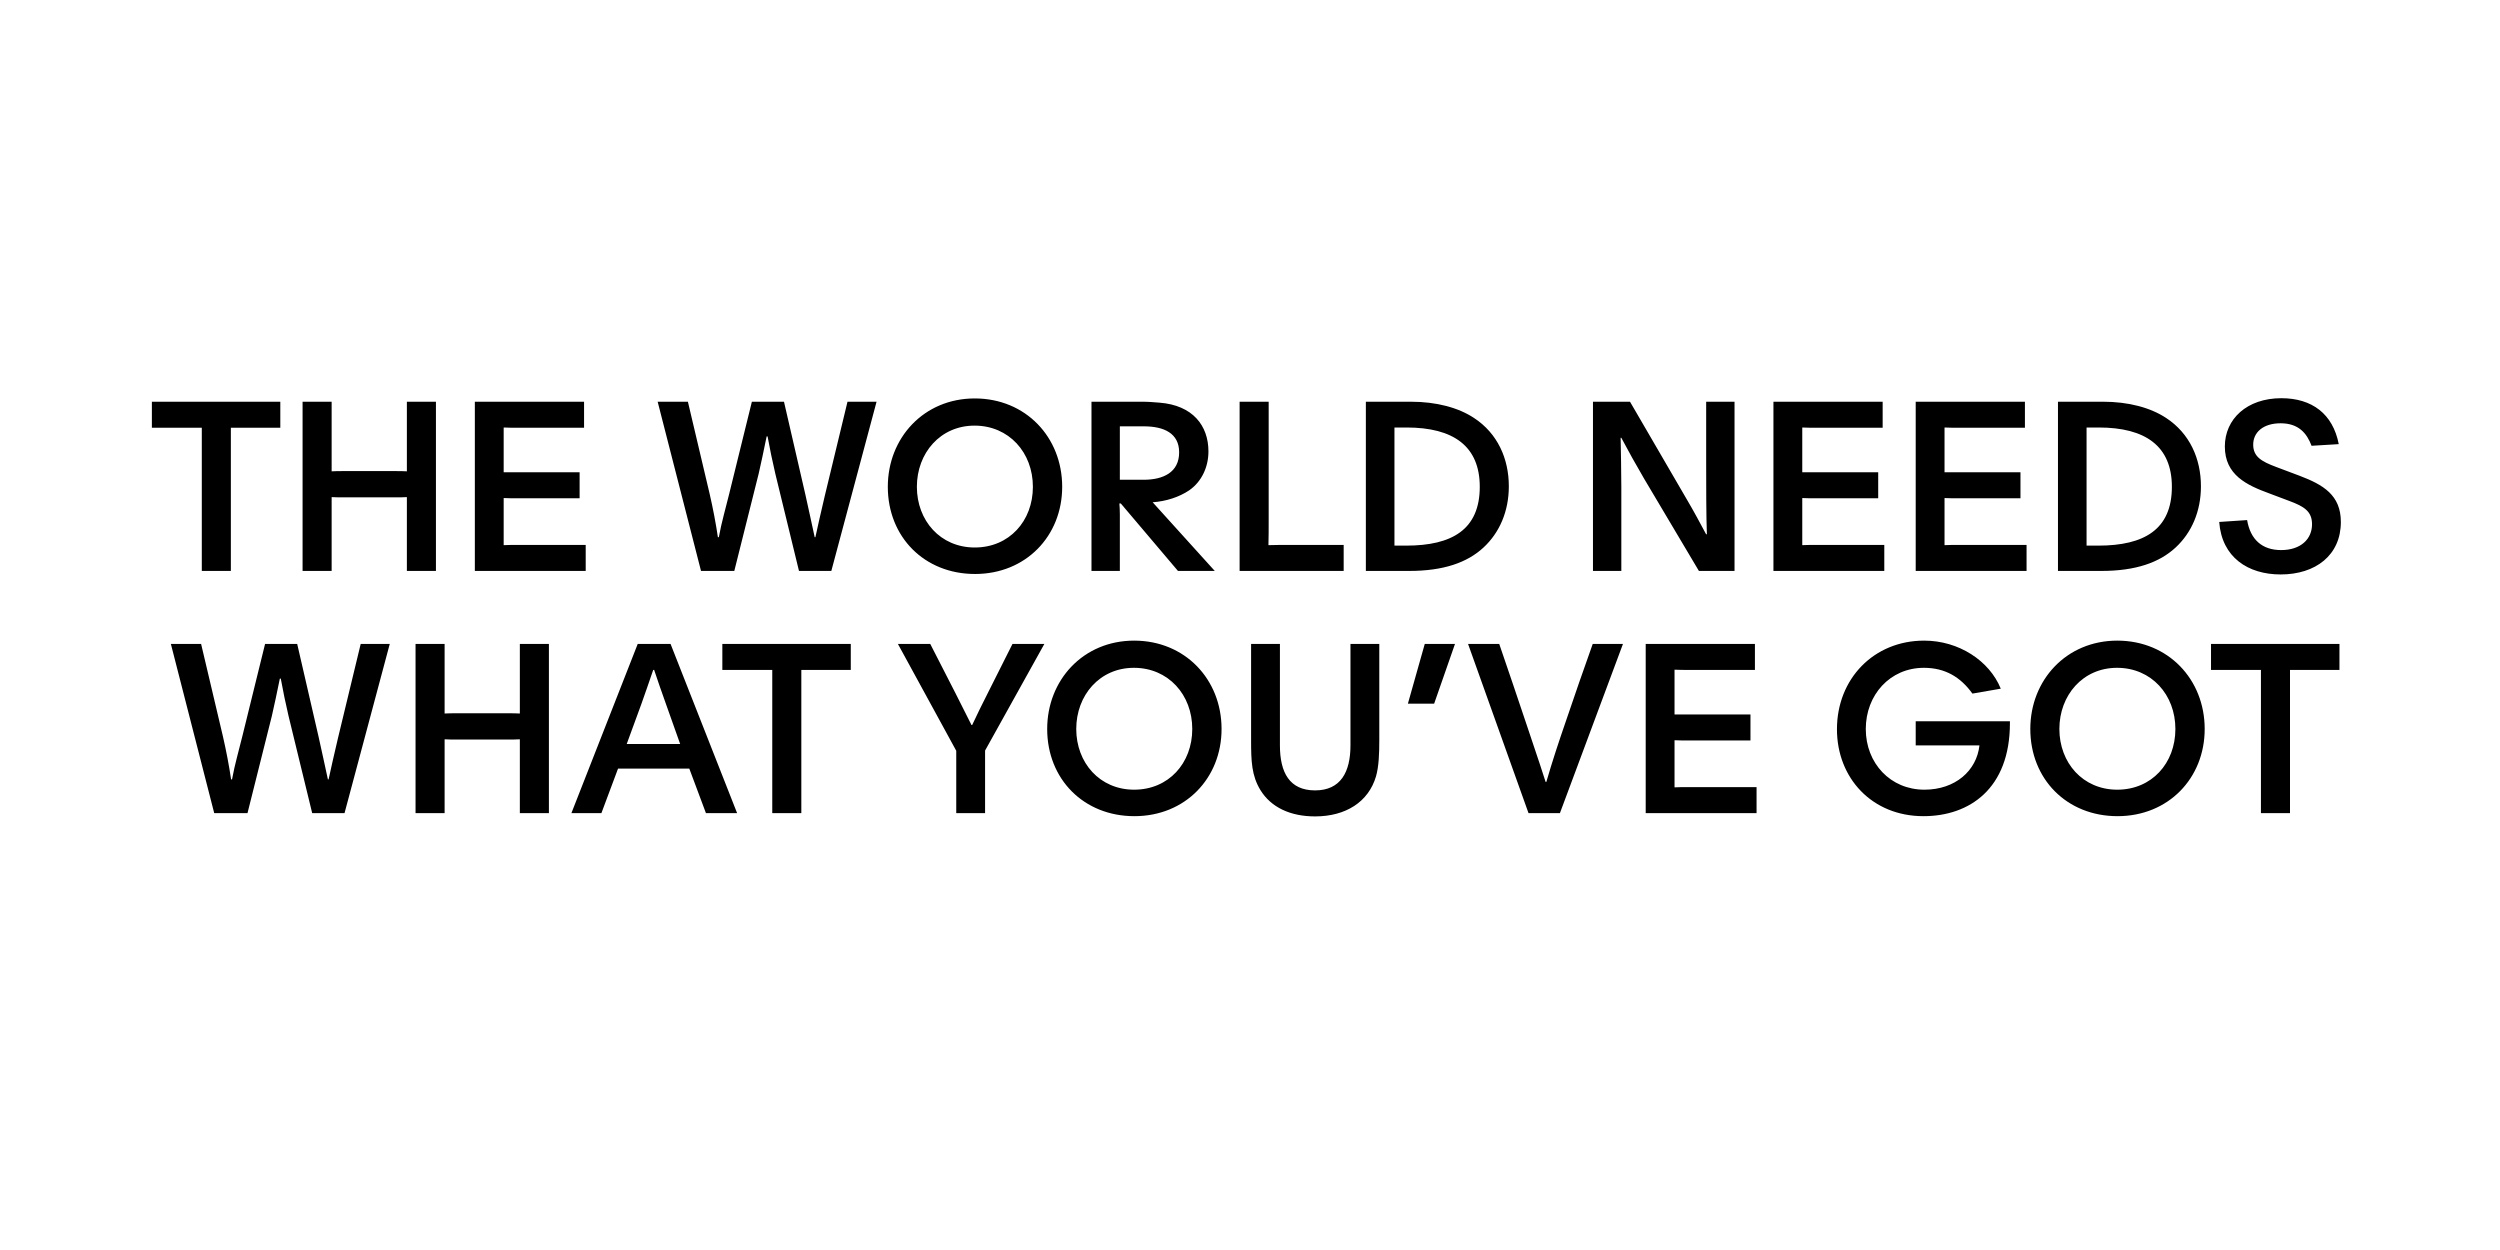
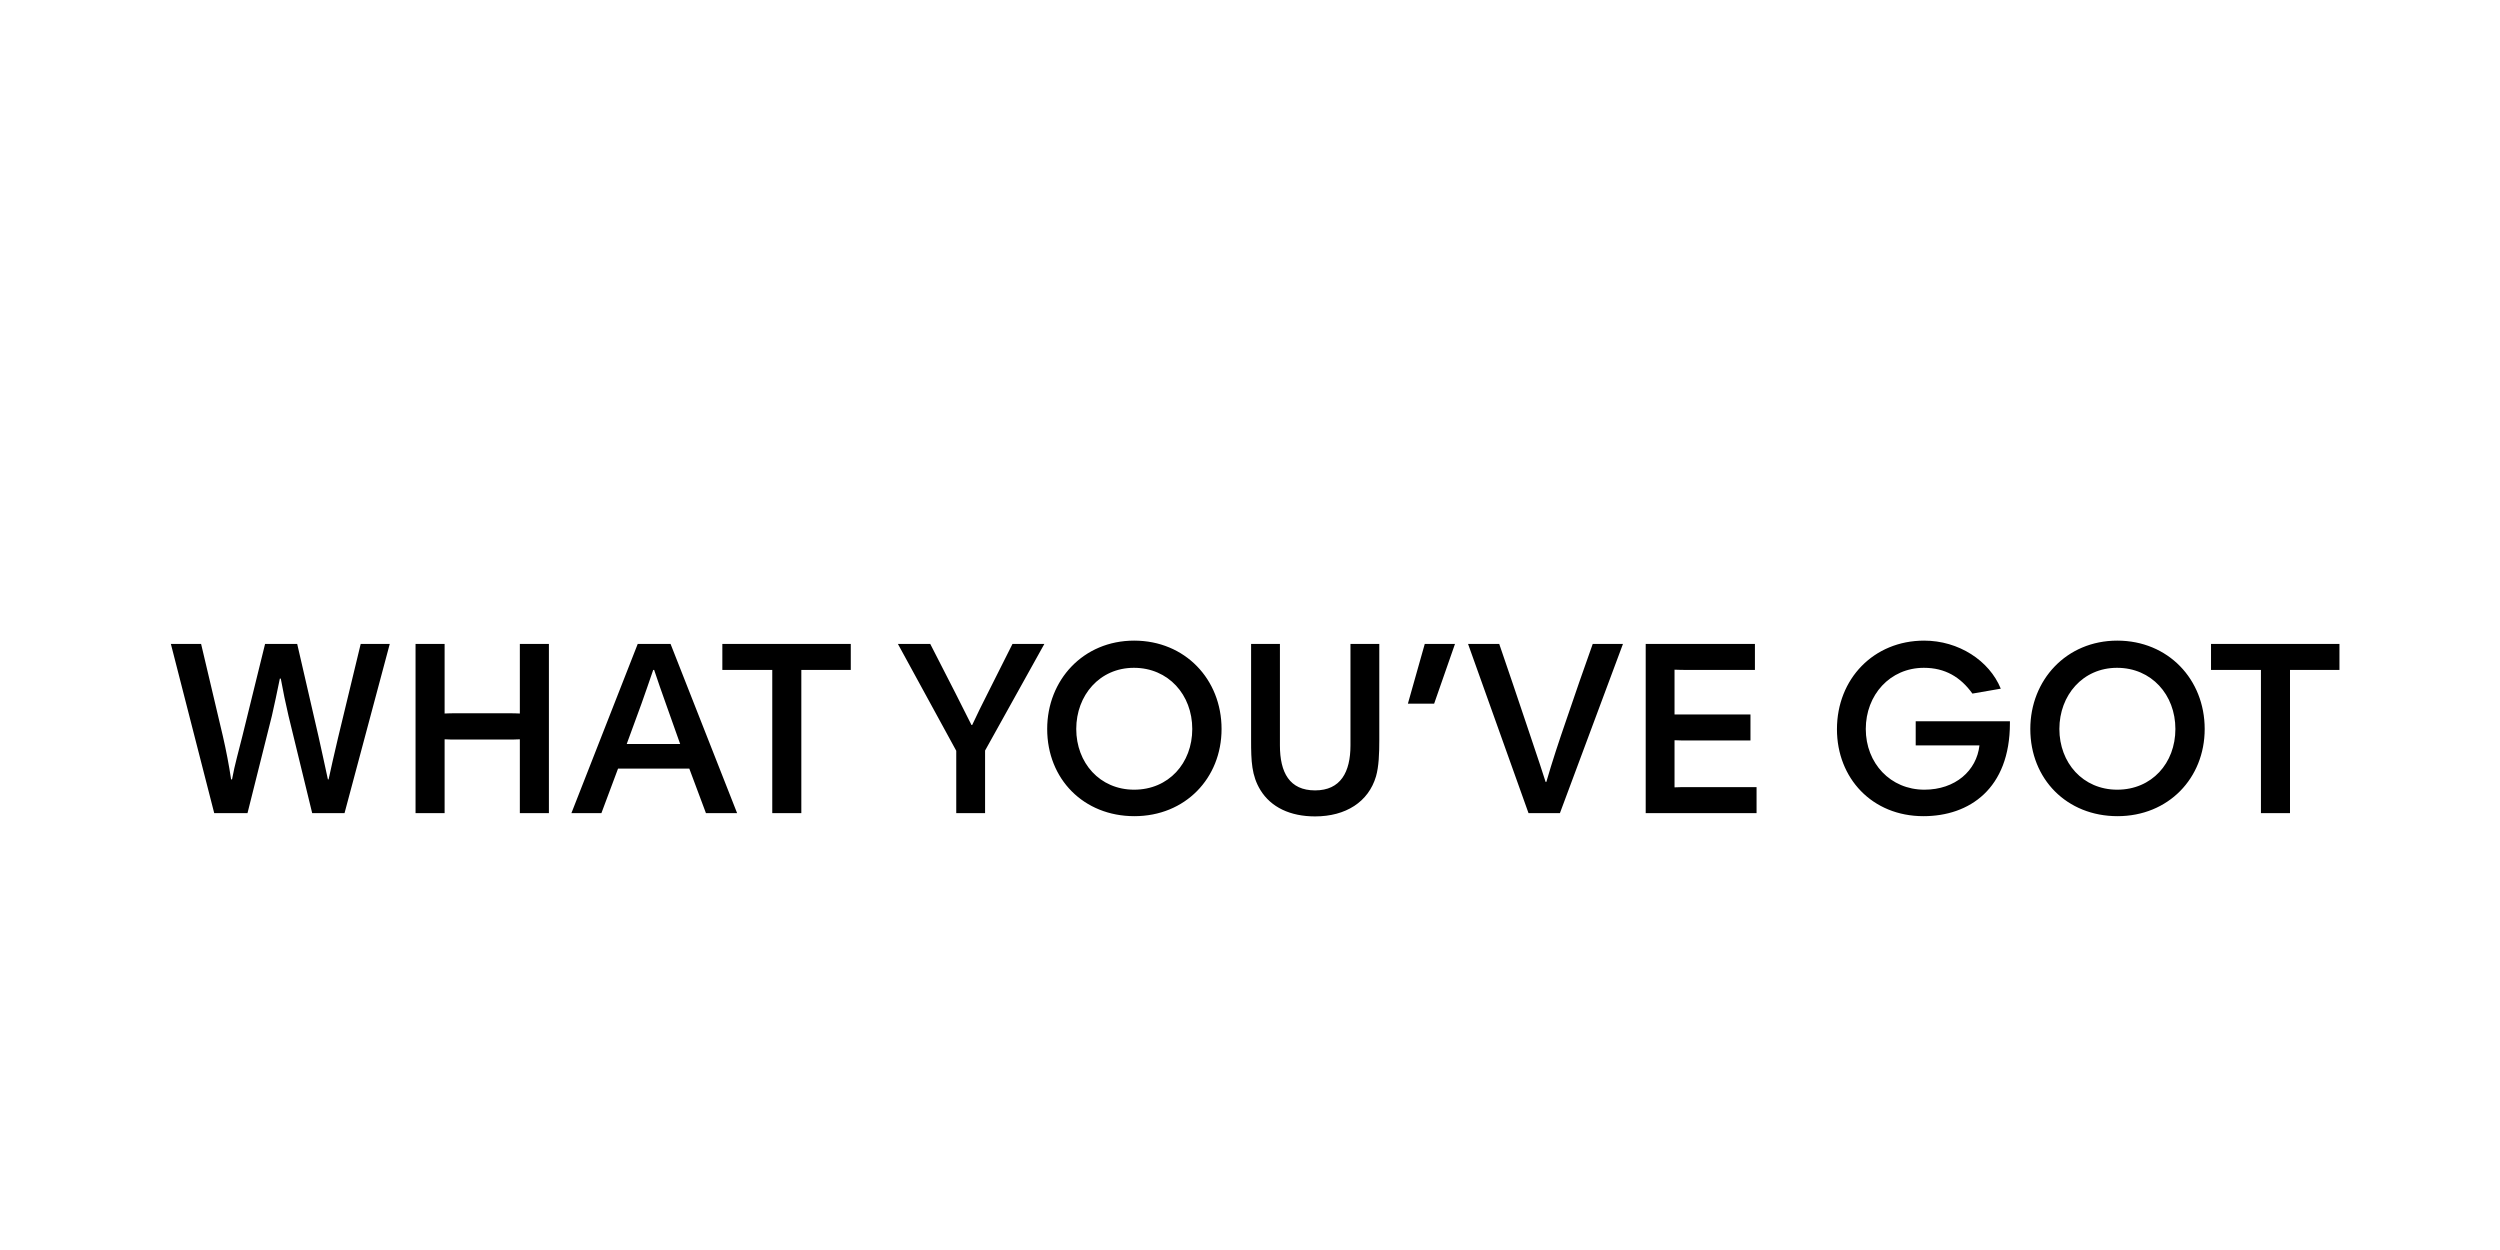
<svg xmlns="http://www.w3.org/2000/svg" enable-background="new 0 0 3200 1600" version="1.1" viewBox="0 0 3200 1600" xml:space="preserve">
  <path d="m2894 1040.8h37.2v-183.3h63.3v-33.3h-164.4v33.3h63.9v183.3zm-109.5-107.7c0 43.8-30.3 77.7-74.4 77.7s-74.1-34.5-74.1-77.7 30-78.3 73.8-78.3c44.1 0 74.7 34.5 74.7 78.3m37.5 0c0-63.6-46.8-113.1-111.9-113.1s-111.3 50.4-111.3 113.1c0 64.2 46.8 111.6 111.6 111.6 65.1 0 111.6-48.6 111.6-111.6m-249.3-9.9h-120.6v30.9h81.6c-3.6 32.4-30.9 56.7-70.5 56.7-43.5 0-75-33.9-75-77.7 0-43.5 30.9-78.3 74.4-78.3 27 0 46.8 11.7 62.1 33l36.3-6.3c-14.7-36-54-61.5-98.1-61.5-64.5 0-111.6 48.9-111.6 113.4 0 62.7 45 111.3 110.7 111.3 58.8 0 110.7-35.1 110.7-119.1v-2.4zm-466.2 117.6h141.9v-33.3h-87.3c-6.3 0-11.7 0-17.7 0.3v-60.3c6 0.3 10.8 0.3 16.8 0.3h80.4v-33.3h-97.2v-57.3c6 0.3 11.4 0.3 17.4 0.3h85.5v-33.3h-139.8v216.6zm-29.1-216.6h-38.7c-11.4 31.8-22.8 64.8-34.2 98.4-9 26.1-17.7 52.2-25.2 78.3h-0.9c-4.2-13.5-7.8-24-24.3-73.2-11.4-34.5-23.4-69-35.1-103.5h-39.9l77.4 216.6h40.2l80.7-216.6zm-215 0h-38.7l-21.6 76.5h33.6l26.7-76.5zm-261 0v123c0 27 0.6 45.6 12 64.2 13.5 21.9 38.1 33.6 69.9 33.6 39.3 0 68.4-18.6 78-51.3 3.6-12.6 4.2-29.1 4.2-46.5v-123h-36.9v129.9c0 34.2-12.6 57.6-45.3 57.6s-45-22.8-45-57.6v-129.9h-36.9zm-75.3 108.9c0 43.8-30.3 77.7-74.4 77.7s-74.1-34.5-74.1-77.7 30-78.3 73.8-78.3c44.1 0 74.7 34.5 74.7 78.3m37.5 0c0-63.6-46.8-113.1-111.9-113.1s-111.3 50.4-111.3 113.1c0 64.2 46.8 111.6 111.6 111.6 65.1 0 111.6-48.6 111.6-111.6m-226.8-108.9h-40.8l-31.8 63.3c-7.5 14.7-13.2 26.4-19.8 40.5h-0.9c-6.6-12.6-12.9-26.1-20.4-40.5l-32.4-63.3h-41.4l74.7 136.8v79.8h36.9v-80.1l75.9-136.5zm-348.3 216.6h37.2v-183.3h63.3v-33.3h-164.4v33.3h63.9v183.3zm-167.4-140.1c5.1-14.1 9.9-28.5 15-43.2h1.2c5.1 15.6 9.6 27.9 15.3 44.1l18 50.7h-68.4l18.9-51.6zm-89.7 140.1h38.4l21.3-57h91.2l21.3 57h39.9l-85.2-216.6h-42l-84.9 216.6zm-80.1-127.8h-68.1c-4.8 0-9 0-14.1 0.3v-89.1h-37.2v216.6h37.2v-94.5c5.1 0.3 9.3 0.3 14.1 0.3h68.1c4.8 0 9 0 14.1-0.3v94.5h37.2v-216.6h-37.2v89.1c-5.1-0.3-9.3-0.3-14.1-0.3m-152.4-88.8h-37.2l-29.1 120.6c-4.8 20.4-9.3 40.2-12 52.8h-0.9c-4.5-20.1-7.5-35.4-12-54.9l-27.3-118.5h-41.1l-29.1 118.2c-4.2 17.4-9.6 35.4-13.2 55.2h-1.2c-2.7-18.3-6.3-36.9-10.5-55.2l-27.9-118.2h-38.7l55.5 216.6h42.6l31.2-124.5c3.3-13.8 6.6-30.6 10.2-47.7h1.2c3 16.2 6 31.2 9.9 47.7l30.3 124.5h41.4l57.9-216.6z" />
-   <path d="m2840.6 668.1c3.3 45.3 36.9 67.2 78.6 67.2 44.7 0 77.1-24.6 77.1-67.2 0-34.5-22.8-47.7-52.8-59.1l-30.3-11.4c-18.3-6.9-29.1-12.9-29.1-28.5s12.6-27.3 35.1-27.3c23.1 0 33.6 12.9 39.6 28.8l34.8-2.1c-7.5-38.7-34.2-58.8-73.5-58.8-44.1 0-72.3 26.7-72.3 61.8 0 36.6 28.2 49.5 56.7 60l25.5 9.6c19.5 7.2 29.4 13.5 29.4 30 0 18.6-14.1 33-39.6 33-24.3 0-39.3-13.5-43.5-38.4l-35.7 2.4zm-60.6-45c0 54.6-35.4 75.3-94.2 75.3h-15v-151.2h15.6c60 0 93.6 24 93.6 75.9m37.2-0.6c0-35.4-14.4-67.8-44.7-87.6-20.1-13.2-48-20.7-80.7-20.7h-57.6v216.6h55.5c44.1 0 74.4-10.8 95.1-30 20.4-18.9 32.4-46.2 32.4-78.3m-365.1 108.3h141.9v-33.3h-87.3c-6.3 0-11.7 0-17.7 0.3v-60.3c6 0.3 10.8 0.3 16.8 0.3h80.4v-33.3h-97.2v-57.3c6 0.3 11.4 0.3 17.4 0.3h85.5v-33.3h-139.8v216.6zm-182.1 0h141.9v-33.3h-87.3c-6.3 0-11.7 0-17.7 0.3v-60.3c6 0.3 10.8 0.3 16.8 0.3h80.4v-33.3h-97.2v-57.3c6 0.3 11.4 0.3 17.4 0.3h85.5v-33.3h-139.8v216.6zm-49.8-216.6h-36.3v81c0 22.5 0 66.3 0.9 88.5-0.3 0-0.6 0.3-0.9 0.3-8.1-15-14.7-27.6-23.7-42.9l-73.8-126.9h-47.4v216.6h36.3v-107.1c0-24-0.6-43.5-0.9-63.3h0.9c8.7 16.5 18.6 34.2 29.1 52.2l70.2 118.2h45.6v-216.6zm-326.1 108.9c0 54.6-35.4 75.3-94.2 75.3h-15v-151.2h15.6c60 0 93.6 24 93.6 75.9m37.2-0.6c0-35.4-14.4-67.8-44.7-87.6-20.1-13.2-48-20.7-80.7-20.7h-57.6v216.6h55.5c44.1 0 74.4-10.8 95.1-30 20.4-18.9 32.4-46.2 32.4-78.3m-344.6 108.3h133.2v-33.3h-69.6c-9 0-18 0-26.7 0.3 0.3-10.5 0.3-20.4 0.3-30.9v-152.7h-37.2v216.6zm-153.3-116.7v-68.4h30.6c26.1 0 45.3 9 45.3 33.3 0 25.5-20.1 35.1-45.6 35.1h-30.3zm-36.3 116.7h36.3v-72.6c0-4.8-0.3-10.2-0.6-13.8h1.8l73.2 86.4h47.1l-79.5-87.9c17.1-1.2 33.9-6.6 46.8-15.3 15.9-11.1 24.6-29.7 24.6-49.8 0-33-20.1-59.1-62.7-62.4-7.5-0.6-14.4-1.2-22.2-1.2h-64.8v216.6zm-75-107.7c0 43.8-30.3 77.7-74.4 77.7s-74.1-34.5-74.1-77.7 30-78.3 73.8-78.3c44.1 0 74.7 34.5 74.7 78.3m37.5 0c0-63.6-46.8-113.1-111.9-113.1s-111.3 50.4-111.3 113.1c0 64.2 46.8 111.6 111.6 111.6 65.1 0 111.6-48.6 111.6-111.6m-237.6-108.9h-37.2l-29.1 120.6c-4.8 20.4-9.3 40.2-12 52.8h-0.9c-4.5-20.1-7.5-35.4-12-54.9l-27.3-118.5h-41.1l-29.1 118.2c-4.2 17.4-9.6 35.4-13.2 55.2h-1.2c-2.7-18.3-6.3-36.9-10.5-55.2l-27.9-118.2h-38.7l55.5 216.6h42.6l31.2-124.5c3.3-13.8 6.6-30.6 10.2-47.7h1.2c3 16.2 6 31.2 9.9 47.7l30.3 124.5h41.4l57.9-216.6zm-514.2 216.6h141.9v-33.3h-87.3c-6.3 0-11.7 0-17.7 0.3v-60.3c6 0.3 10.8 0.3 16.8 0.3h80.4v-33.3h-97.2v-57.3c6 0.3 11.4 0.3 17.4 0.3h85.5v-33.3h-139.8v216.6zm-101.1-127.8h-68.1c-4.8 0-9 0-14.1 0.3v-89.1h-37.2v216.6h37.2v-94.5c5.1 0.3 9.3 0.3 14.1 0.3h68.1c4.8 0 9 0 14.1-0.3v94.5h37.2v-216.6h-37.2v89.1c-5.1-0.3-9.3-0.3-14.1-0.3m-248.4 127.8h37.2v-183.3h63.3v-33.3h-164.4v33.3h63.9v183.3z" />
</svg>